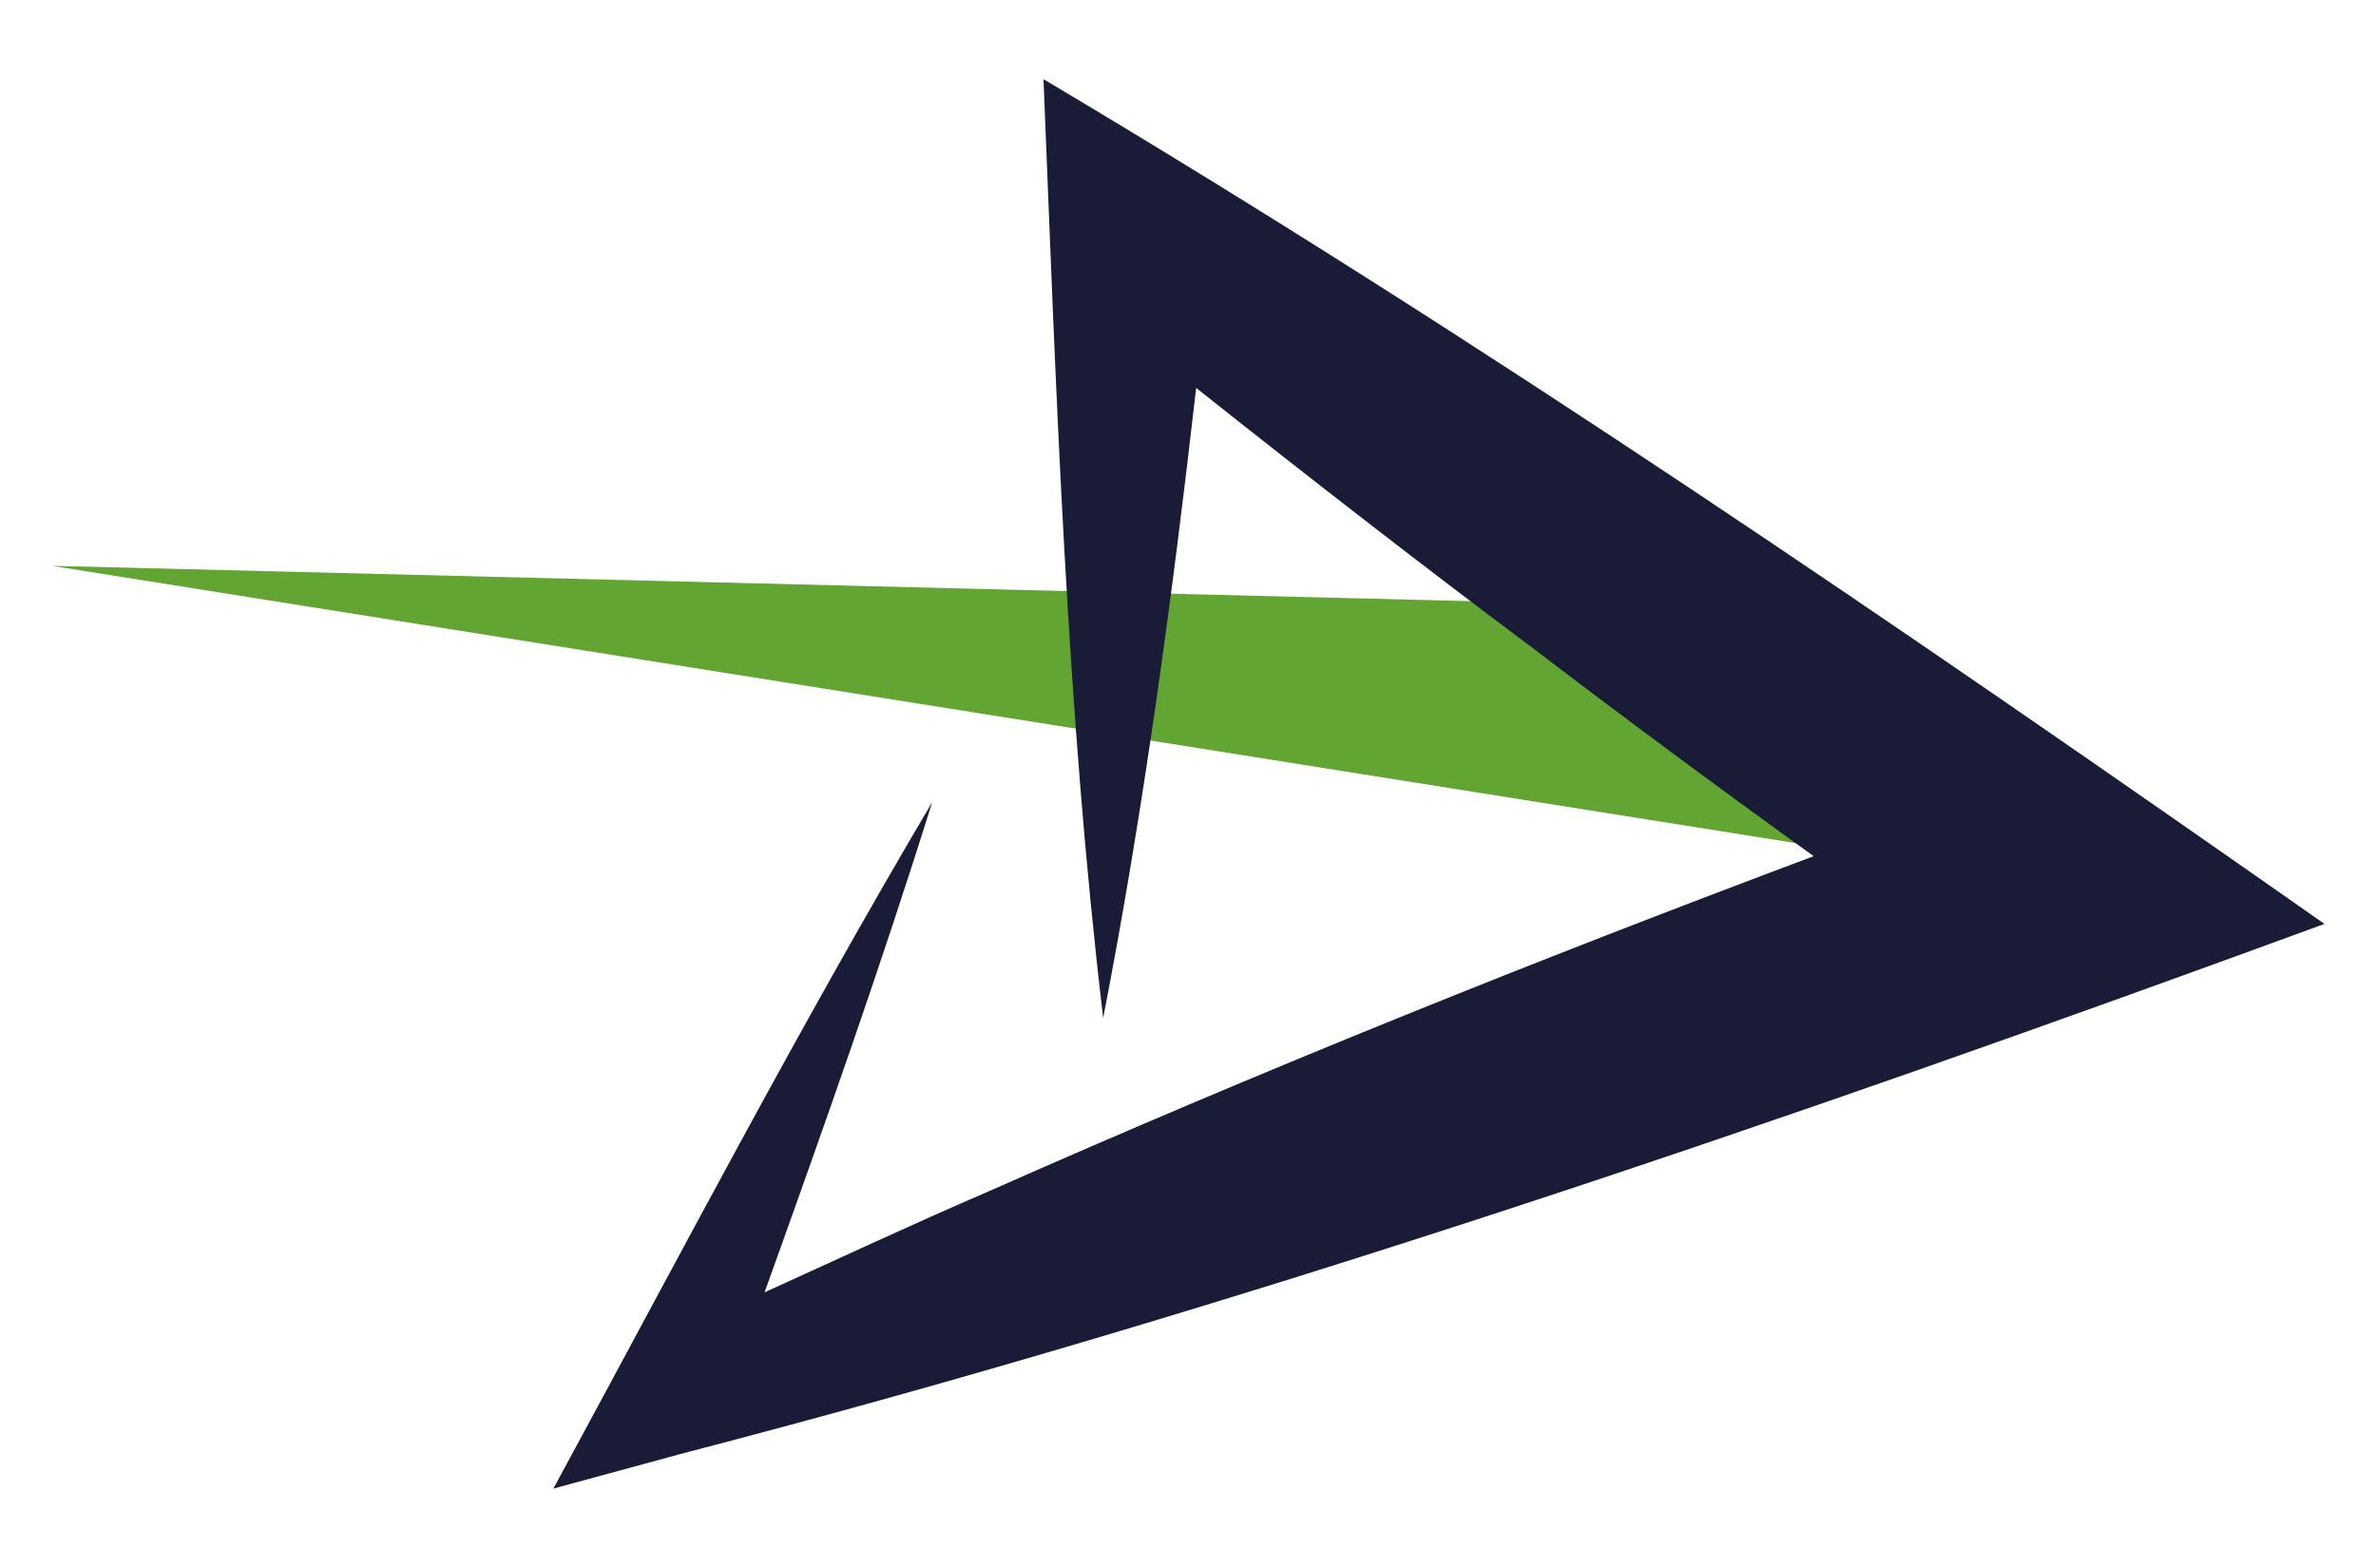
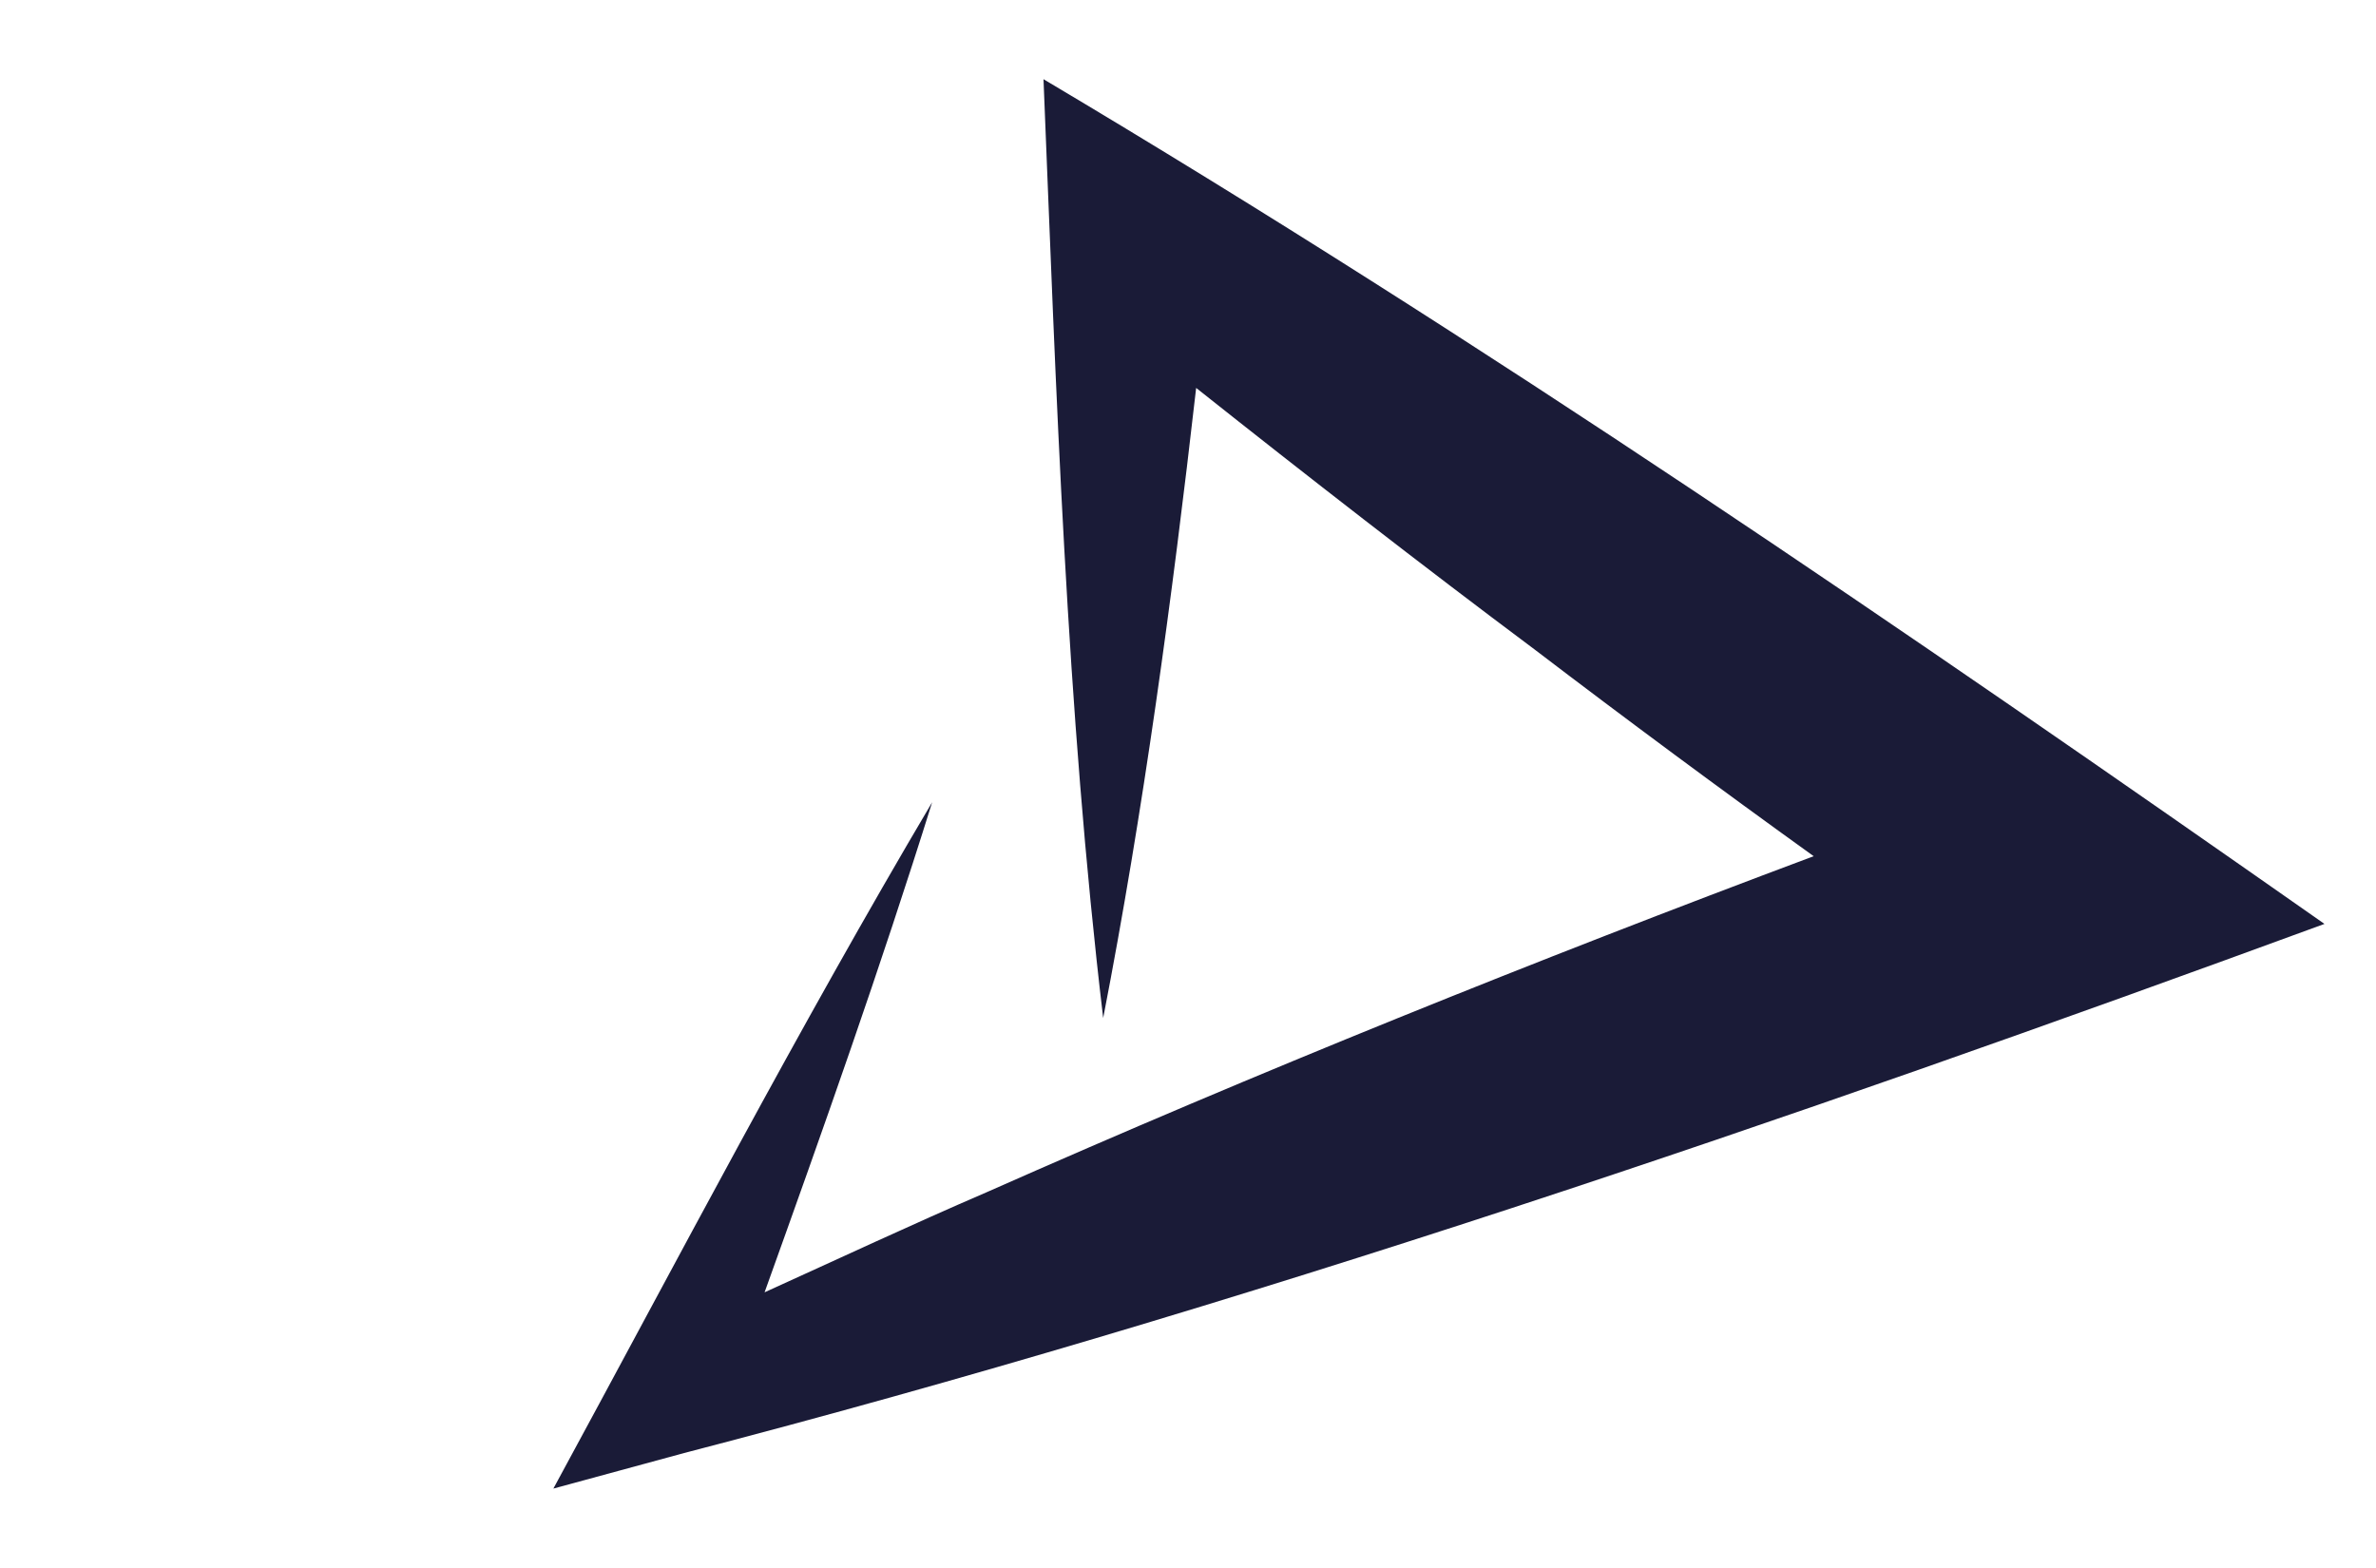
<svg xmlns="http://www.w3.org/2000/svg" version="1.1" id="Capa_1" x="0px" y="0px" viewBox="0 0 207 136.6" style="enable-background:new 0 0 207 136.6;" xml:space="preserve">
  <style type="text/css">
	.st0{fill:#62A533;}
	.st1{fill:#1A1B37;}
</style>
  <g id="Grupo_6" transform="translate(-646.551 -147.64)">
    <g id="Grupo_4" transform="translate(646.551 147.64)">
      <g id="Grupo_3" transform="translate(88.911)">
-         <path id="Trazado_12" class="st0" d="M70.3,73.9L-84.4,49.3l156.5,3.9L70.3,73.9L70.3,73.9z" />
        <path id="Trazado_13" class="st1" d="M2,6.9c1.1,27,2,54.9,5.2,81.8c3.5-18,6-36.5,8.1-54.9c9.7,7.7,19.6,15.4,29.5,22.8     c8,6.1,16.1,12.1,24.3,18c-24.3,9.1-48.4,18.8-72.1,29.3c-6.5,2.8-12.9,5.8-19.3,8.7c5.1-14.2,10.1-28.3,14.6-42.7     c-11.6,19.6-22.2,39.9-33,59.8l11.4-3.1C19.2,114,66.7,97.7,113.6,80.5C77.2,55,40.2,29.6,2,6.9z" />
      </g>
    </g>
  </g>
</svg>